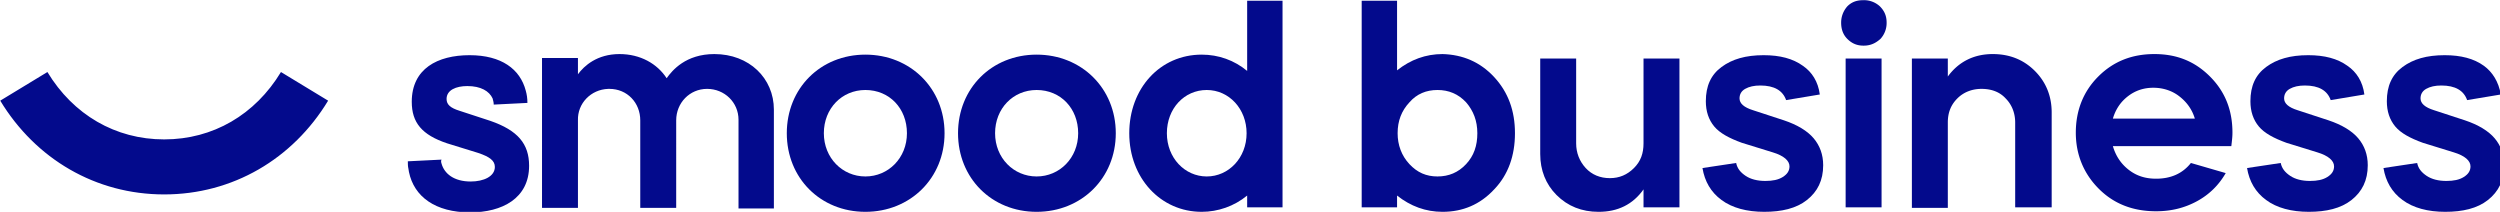
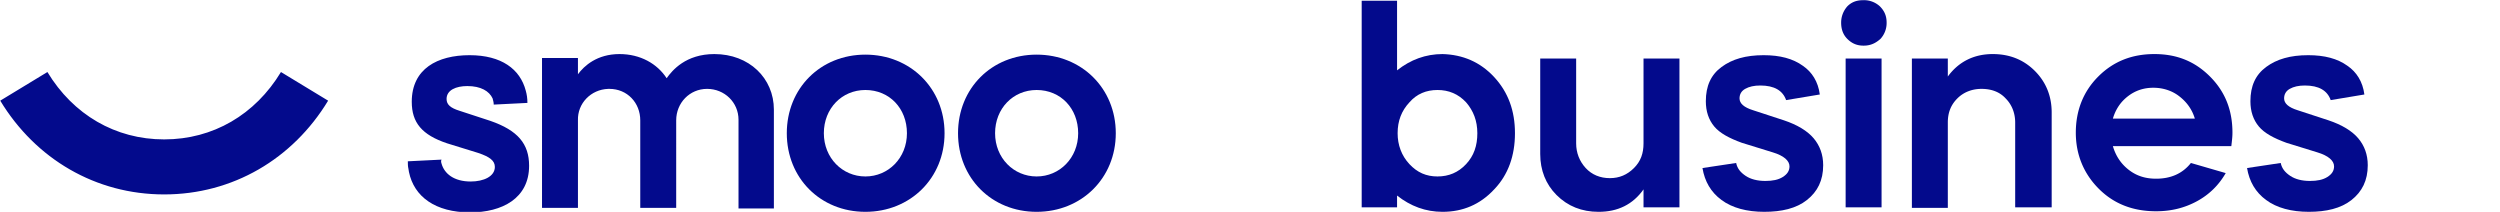
<svg xmlns="http://www.w3.org/2000/svg" xmlns:xlink="http://www.w3.org/1999/xlink" width="445.999" height="37.799" viewBox="0 0 118.004 10.001">
  <g transform="matrix(.265 0 0 .265 -7.435 -4.868)">
    <g fill-rule="evenodd" fill="#030a8c">
-       <path d="M250.2 18.5V31c-2.3-1.9-5.1-2.9-8.1-2.9-7.4 0-12.9 6-12.9 14s5.6 14 12.9 14c2.9 0 5.8-1 8.1-2.9v2.1h6.3V18.5zm-.1 23.6c0-4.3-3.1-7.7-7.1-7.7s-7.1 3.3-7.1 7.7 3.2 7.7 7.1 7.7 7.1-3.3 7.1-7.7z" />
      <use xlink:href="#B" />
      <use xlink:href="#B" x="-30.5" />
      <path d="M124.6 55.4h6.4V39.8c-.1-3 2.3-5.5 5.4-5.6h.2c3.2 0 5.5 2.5 5.5 5.6v15.6h6.4V39.8c0-3.1 2.4-5.6 5.5-5.6s5.6 2.4 5.6 5.5v.2 15.6h6.3V37.9c0-5.6-4.4-9.9-10.6-9.9-5.1 0-7.5 2.9-8.5 4.3-1.7-2.6-4.7-4.3-8.4-4.3-4 0-6.3 2.1-7.4 3.6v-2.9h-6.4zm-17.9-7.9h0c.5 1.8 2.2 3.2 5.2 3.2 2.3 0 4.3-.9 4.3-2.6 0-1.1-.9-1.8-3-2.5l-5.5-1.7c-4.5-1.5-6.3-3.7-6.3-7.4 0-5.9 4.6-8.3 10.3-8.3s9 2.5 10 6.3h0c.2.7.3 1.4.3 2.2l-6 .3c0-.4-.1-.7-.2-1.1-.6-1.3-2.1-2.2-4.5-2.2-2 0-3.7.7-3.7 2.3 0 1 .7 1.6 2.3 2.1l5.5 1.8c4.9 1.7 6.9 4.1 6.9 8 0 5.8-4.8 8.3-10.5 8.3-6.2 0-10-2.8-10.9-7.2h0c0-.2-.1-.4-.1-.6h0c-.1-.4-.1-.9-.1-1.3l6-.3c-.1.2-.1.4 0 .7zM57.3 53c-12.2 0-22.9-6.3-29.2-16.7l8.4-5.1c4.6 7.6 12.1 12 20.8 12s16.2-4.4 20.8-12l8.4 5.1C80.2 46.7 69.5 53 57.3 53z" />
    </g>
    <path d="M294.2 32.1c2.5 2.7 3.7 6 3.7 10s-1.2 7.4-3.7 10c-2.5 2.7-5.6 4-9.2 4-3 0-5.7-1-8.1-2.9v2.1h-6.3V18.5h6.3v12.4C279.3 29 282 28 285 28c3.6.1 6.7 1.4 9.2 4.1zm-17.2 10c0 2.1.7 4 2.1 5.5s3 2.2 5 2.2 3.7-.7 5.1-2.2 2-3.3 2-5.5-.7-4-2-5.5c-1.4-1.5-3.1-2.2-5.1-2.2s-3.7.7-5 2.2c-1.4 1.5-2.1 3.3-2.1 5.5zm25.4 3.7v-17h6.4v15.1c0 1.7.6 3.2 1.7 4.4s2.6 1.8 4.3 1.8 3.1-.6 4.3-1.8 1.7-2.6 1.7-4.4V28.8h6.4v26.5h-6.4v-3.2c-1.9 2.7-4.6 4-8 4-3 0-5.5-1-7.5-3-1.9-1.9-2.9-4.4-2.9-7.3z" fill="#030a8c" />
    <use xlink:href="#C" fill="#030a8c" />
    <path d="M360 26.5c-1.2 0-2.1-.4-2.9-1.2s-1.1-1.8-1.1-2.9.4-2.1 1.1-2.9c.8-.8 1.7-1.1 2.9-1.1a4.17 4.17 0 0 1 2.9 1.1c.8.8 1.2 1.7 1.2 2.9a4.17 4.17 0 0 1-1.1 2.9c-.9.8-1.8 1.2-3 1.2zm3.2 28.8h-6.4V28.8h6.4zm5.4 0V28.8h6.4V32c1.9-2.6 4.6-4 8-4 3 0 5.5 1 7.5 3s3 4.5 3 7.4v16.9H387V40.2c0-1.7-.6-3.2-1.7-4.3-1.1-1.2-2.6-1.7-4.3-1.7s-3.2.6-4.3 1.7c-1.2 1.2-1.7 2.6-1.7 4.3v15.2h-6.4zm56.9-10.9h-21.1c.5 1.7 1.4 3.1 2.8 4.2s3 1.6 4.9 1.6c2.6 0 4.7-.9 6.2-2.8l6.2 1.8c-1.2 2.1-2.9 3.8-5.1 5s-4.6 1.8-7.3 1.8c-4.1 0-7.5-1.3-10.2-4s-4.1-6.1-4.1-10 1.3-7.3 4-10 6-4 10-4 7.2 1.3 9.9 4 4 6 4 10c0 .8-.1 1.5-.2 2.4zm-21.1-4.9H419c-.5-1.7-1.5-3-2.8-4s-2.9-1.5-4.6-1.5-3.2.5-4.5 1.5-2.2 2.3-2.7 4z" fill="#030a8c" />
    <use xlink:href="#C" x="97" fill="#030a8c" />
-     <path d="M473.5 35.2l-6 1c-.6-1.7-2.1-2.6-4.6-2.6-1.1 0-2 .2-2.7.6s-1 1-1 1.7c0 .9.8 1.6 2.4 2.1l5.5 1.8c2.4.8 4.2 1.9 5.3 3.2s1.7 2.9 1.7 4.8c0 2.7-1 4.7-2.9 6.2s-4.5 2.1-7.6 2.1-5.7-.7-7.6-2.1-3-3.3-3.4-5.7l6-.9c.2 1 .8 1.7 1.7 2.3s2.1.9 3.5.9c1.3 0 2.3-.2 3.1-.7s1.2-1.1 1.2-1.9c0-1-1-1.9-3-2.5l-5.5-1.7c-2.2-.8-3.9-1.7-4.9-2.9s-1.5-2.7-1.5-4.5c0-2.7.9-4.7 2.8-6.1s4.3-2.1 7.5-2.1c2.9 0 5.2.6 7 1.9 1.5 1.1 2.6 2.8 3 5.1z" fill="#030a8c" />
  </g>
  <defs>
    <path id="B" d="M198.7 42.1c0-8 6-14 14-14s14.1 6 14.1 14-6.1 14-14.1 14-14-6-14-14zm14-7.7c-4.2 0-7.4 3.3-7.4 7.7s3.3 7.7 7.4 7.7 7.4-3.3 7.4-7.7-3.1-7.7-7.4-7.7z" />
    <path id="C" d="M352.2 35.2l-6 1c-.6-1.7-2.1-2.6-4.6-2.6-1.1 0-2 .2-2.7.6s-1 1-1 1.7c0 .9.8 1.6 2.4 2.1l5.5 1.8c2.4.8 4.2 1.9 5.3 3.2s1.7 2.9 1.7 4.8c0 2.7-1 4.7-2.9 6.2s-4.5 2.1-7.6 2.1-5.7-.7-7.6-2.1-3-3.3-3.4-5.7l6-.9c.2 1 .8 1.7 1.7 2.3s2.1.9 3.5.9c1.3 0 2.3-.2 3.1-.7s1.2-1.1 1.2-1.9c0-1-1-1.9-3-2.5l-5.5-1.7c-2.2-.8-3.9-1.7-4.9-2.9s-1.5-2.7-1.5-4.5c0-2.7.9-4.7 2.8-6.1s4.3-2.1 7.5-2.1c2.9 0 5.2.6 7 1.9 1.6 1.1 2.7 2.8 3 5.1z" />
  </defs>
</svg>